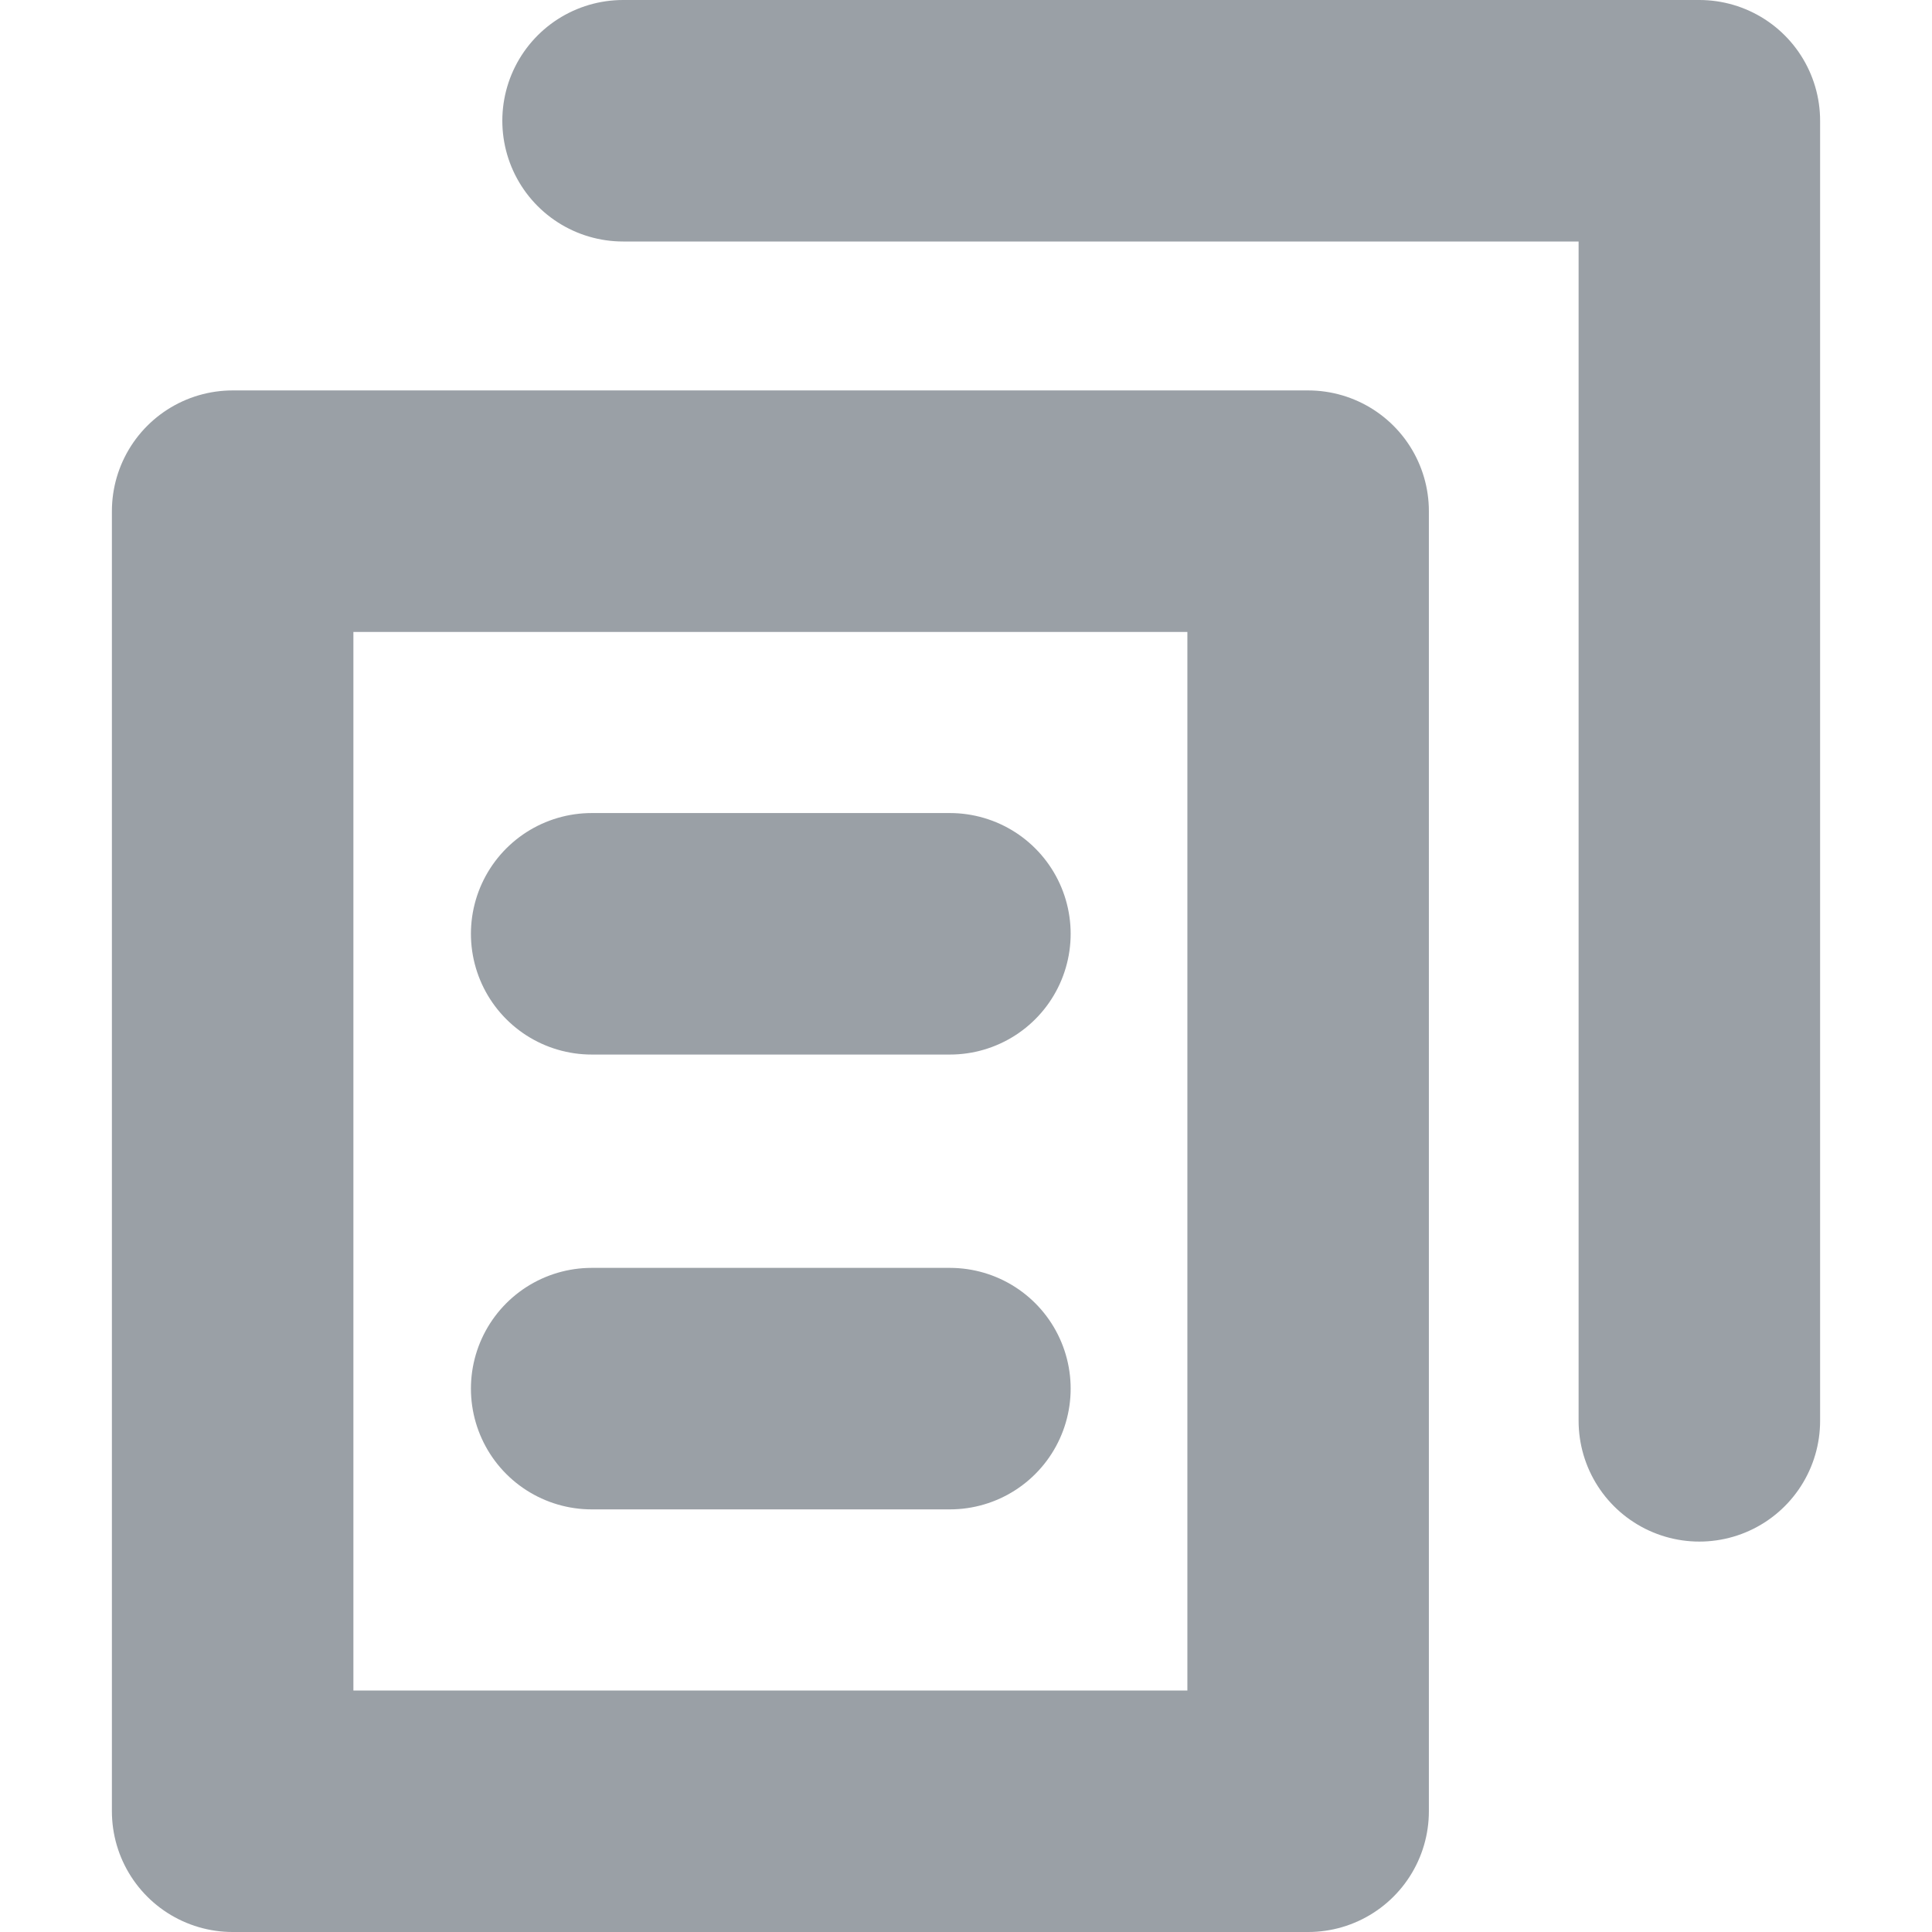
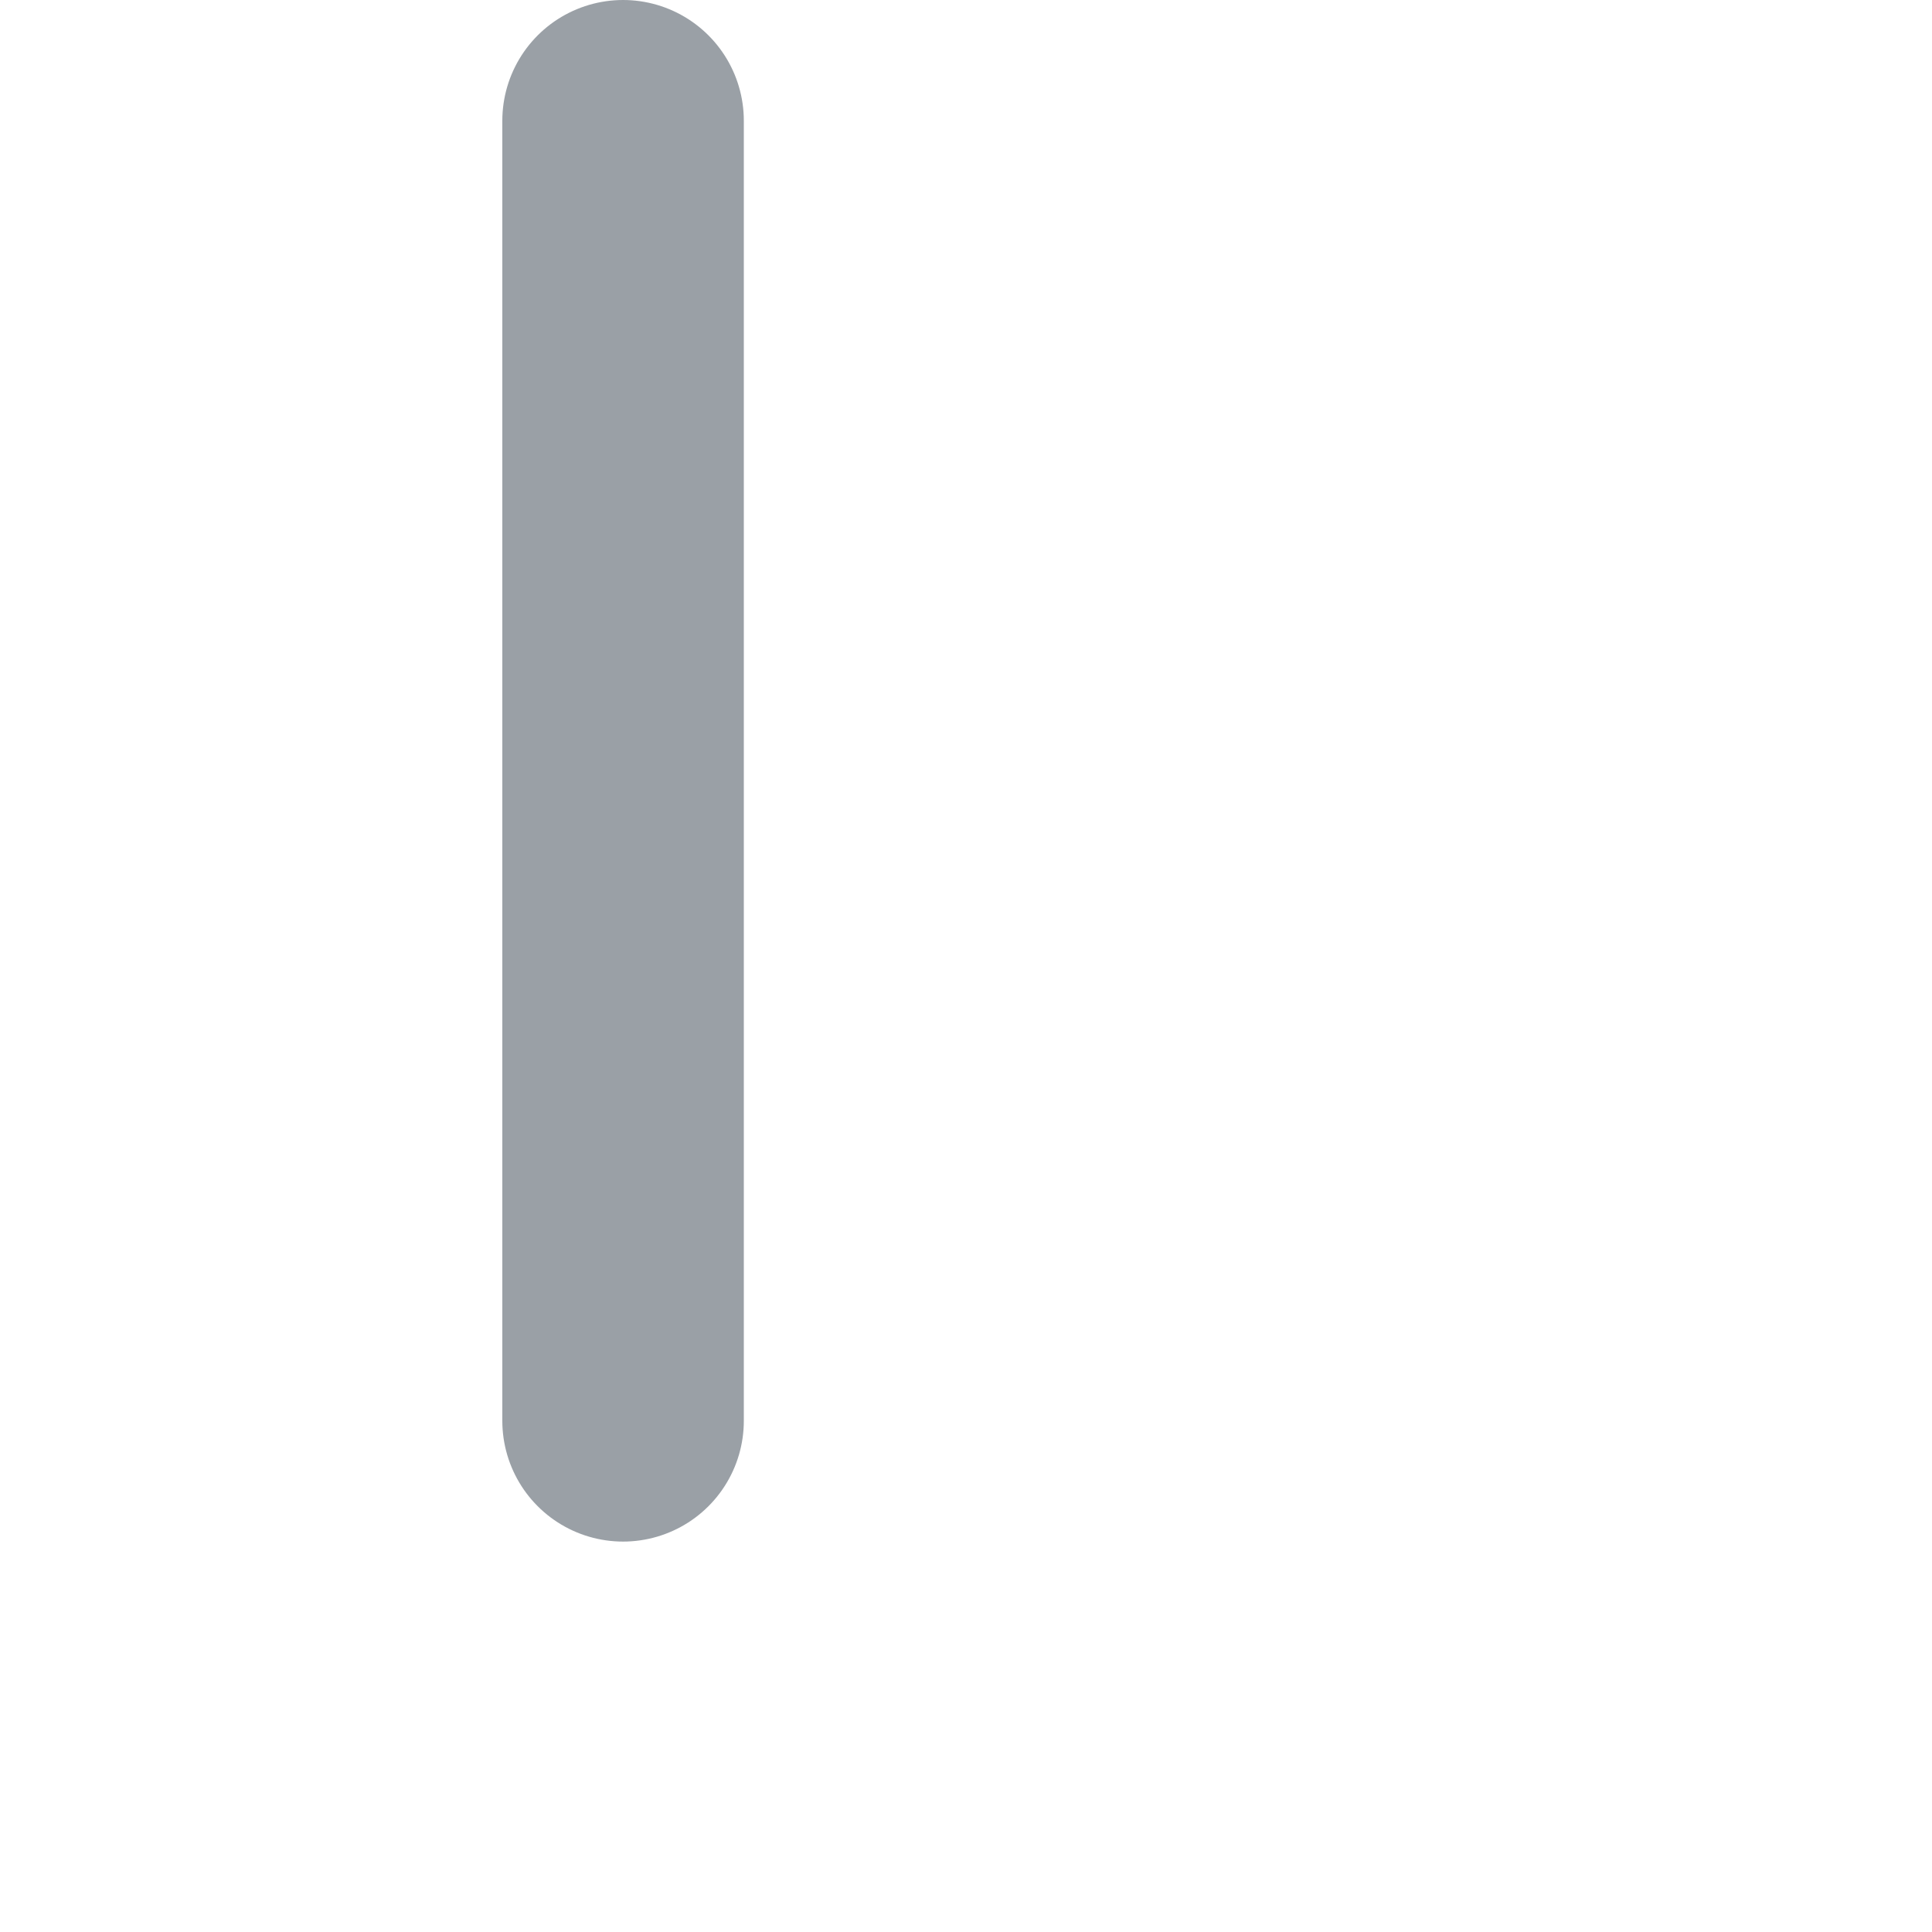
<svg xmlns="http://www.w3.org/2000/svg" viewBox="0 0 24 24">
  <defs>
    <style>.cls-2{fill:none;stroke:#9aa0a6;stroke-linecap:round;stroke-linejoin:round;stroke-width:3px}</style>
  </defs>
  <g id="Layer_2" data-name="Layer 2">
    <g id="Layer_2-2" data-name="Layer 2">
      <path fill="none" d="M0 0h24v24H0z" />
-       <path d="M2.89 6.35h13.36V22.5H2.89zM11.8 17.25H7.35M11.8 11.6H7.35" class="cls-2" />
-       <path d="M7.74 1.5h13.37v16.15" class="cls-2" />
+       <path d="M7.74 1.5v16.15" class="cls-2" />
    </g>
  </g>
</svg>